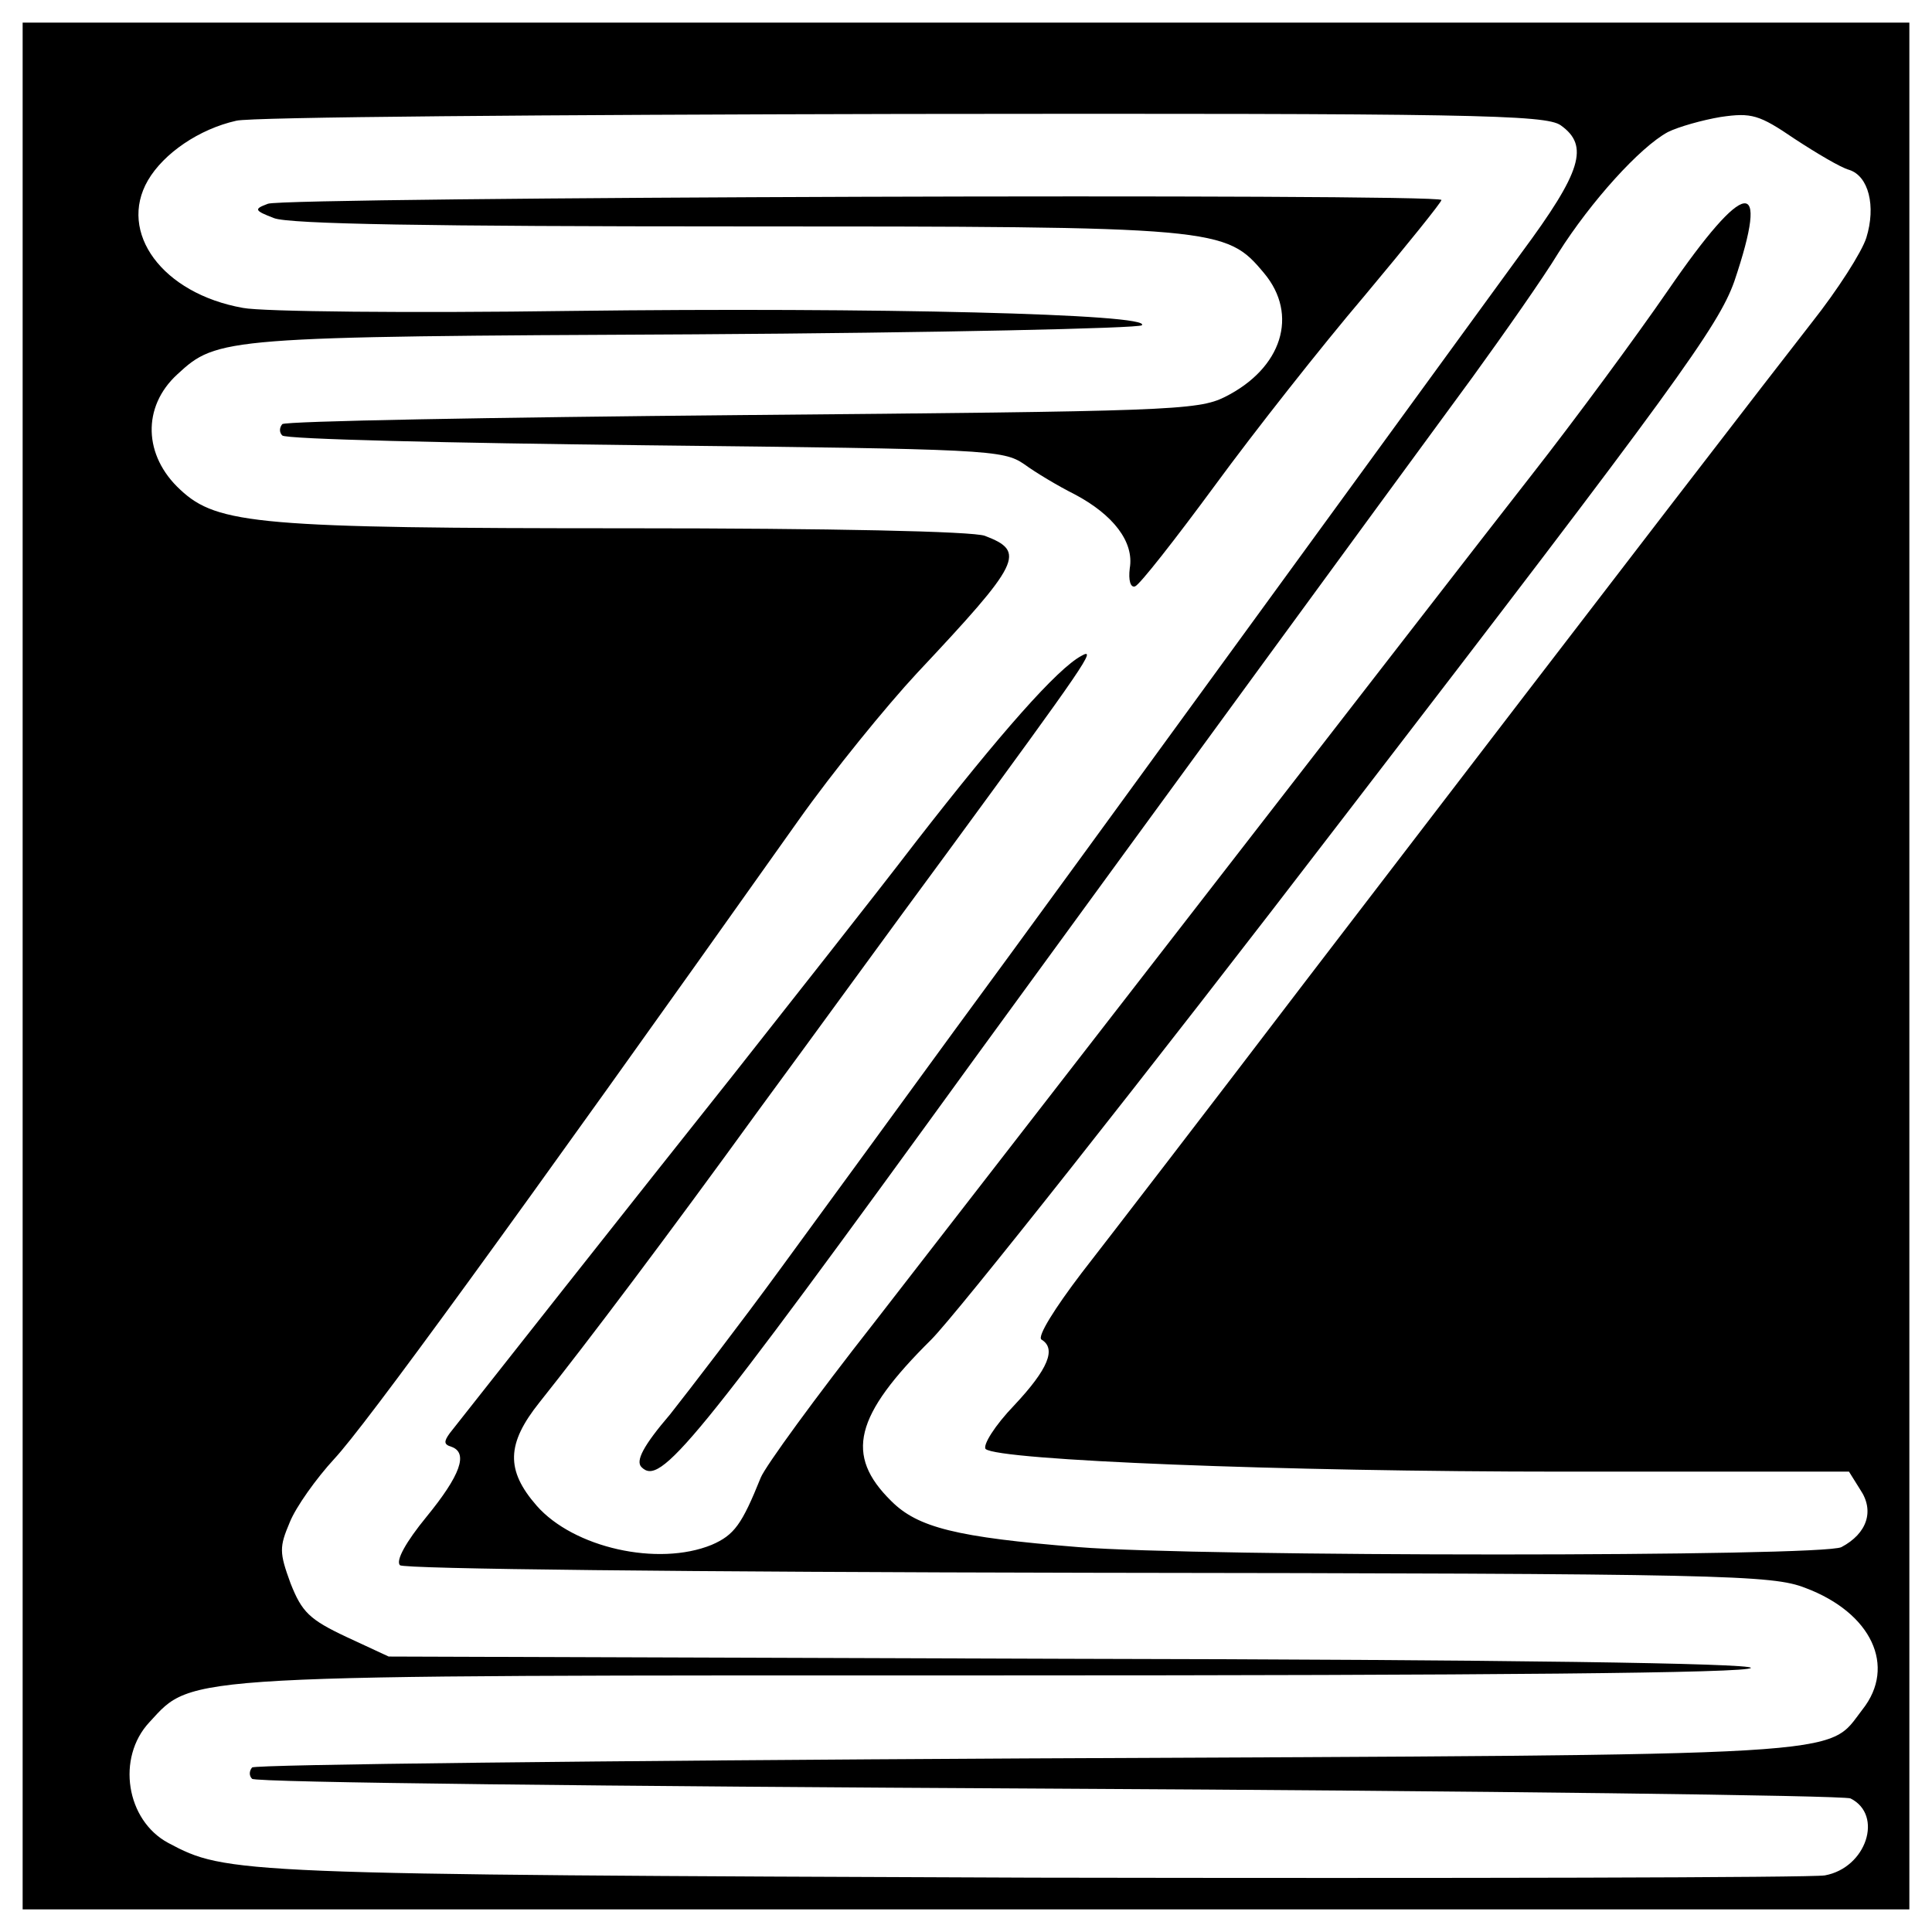
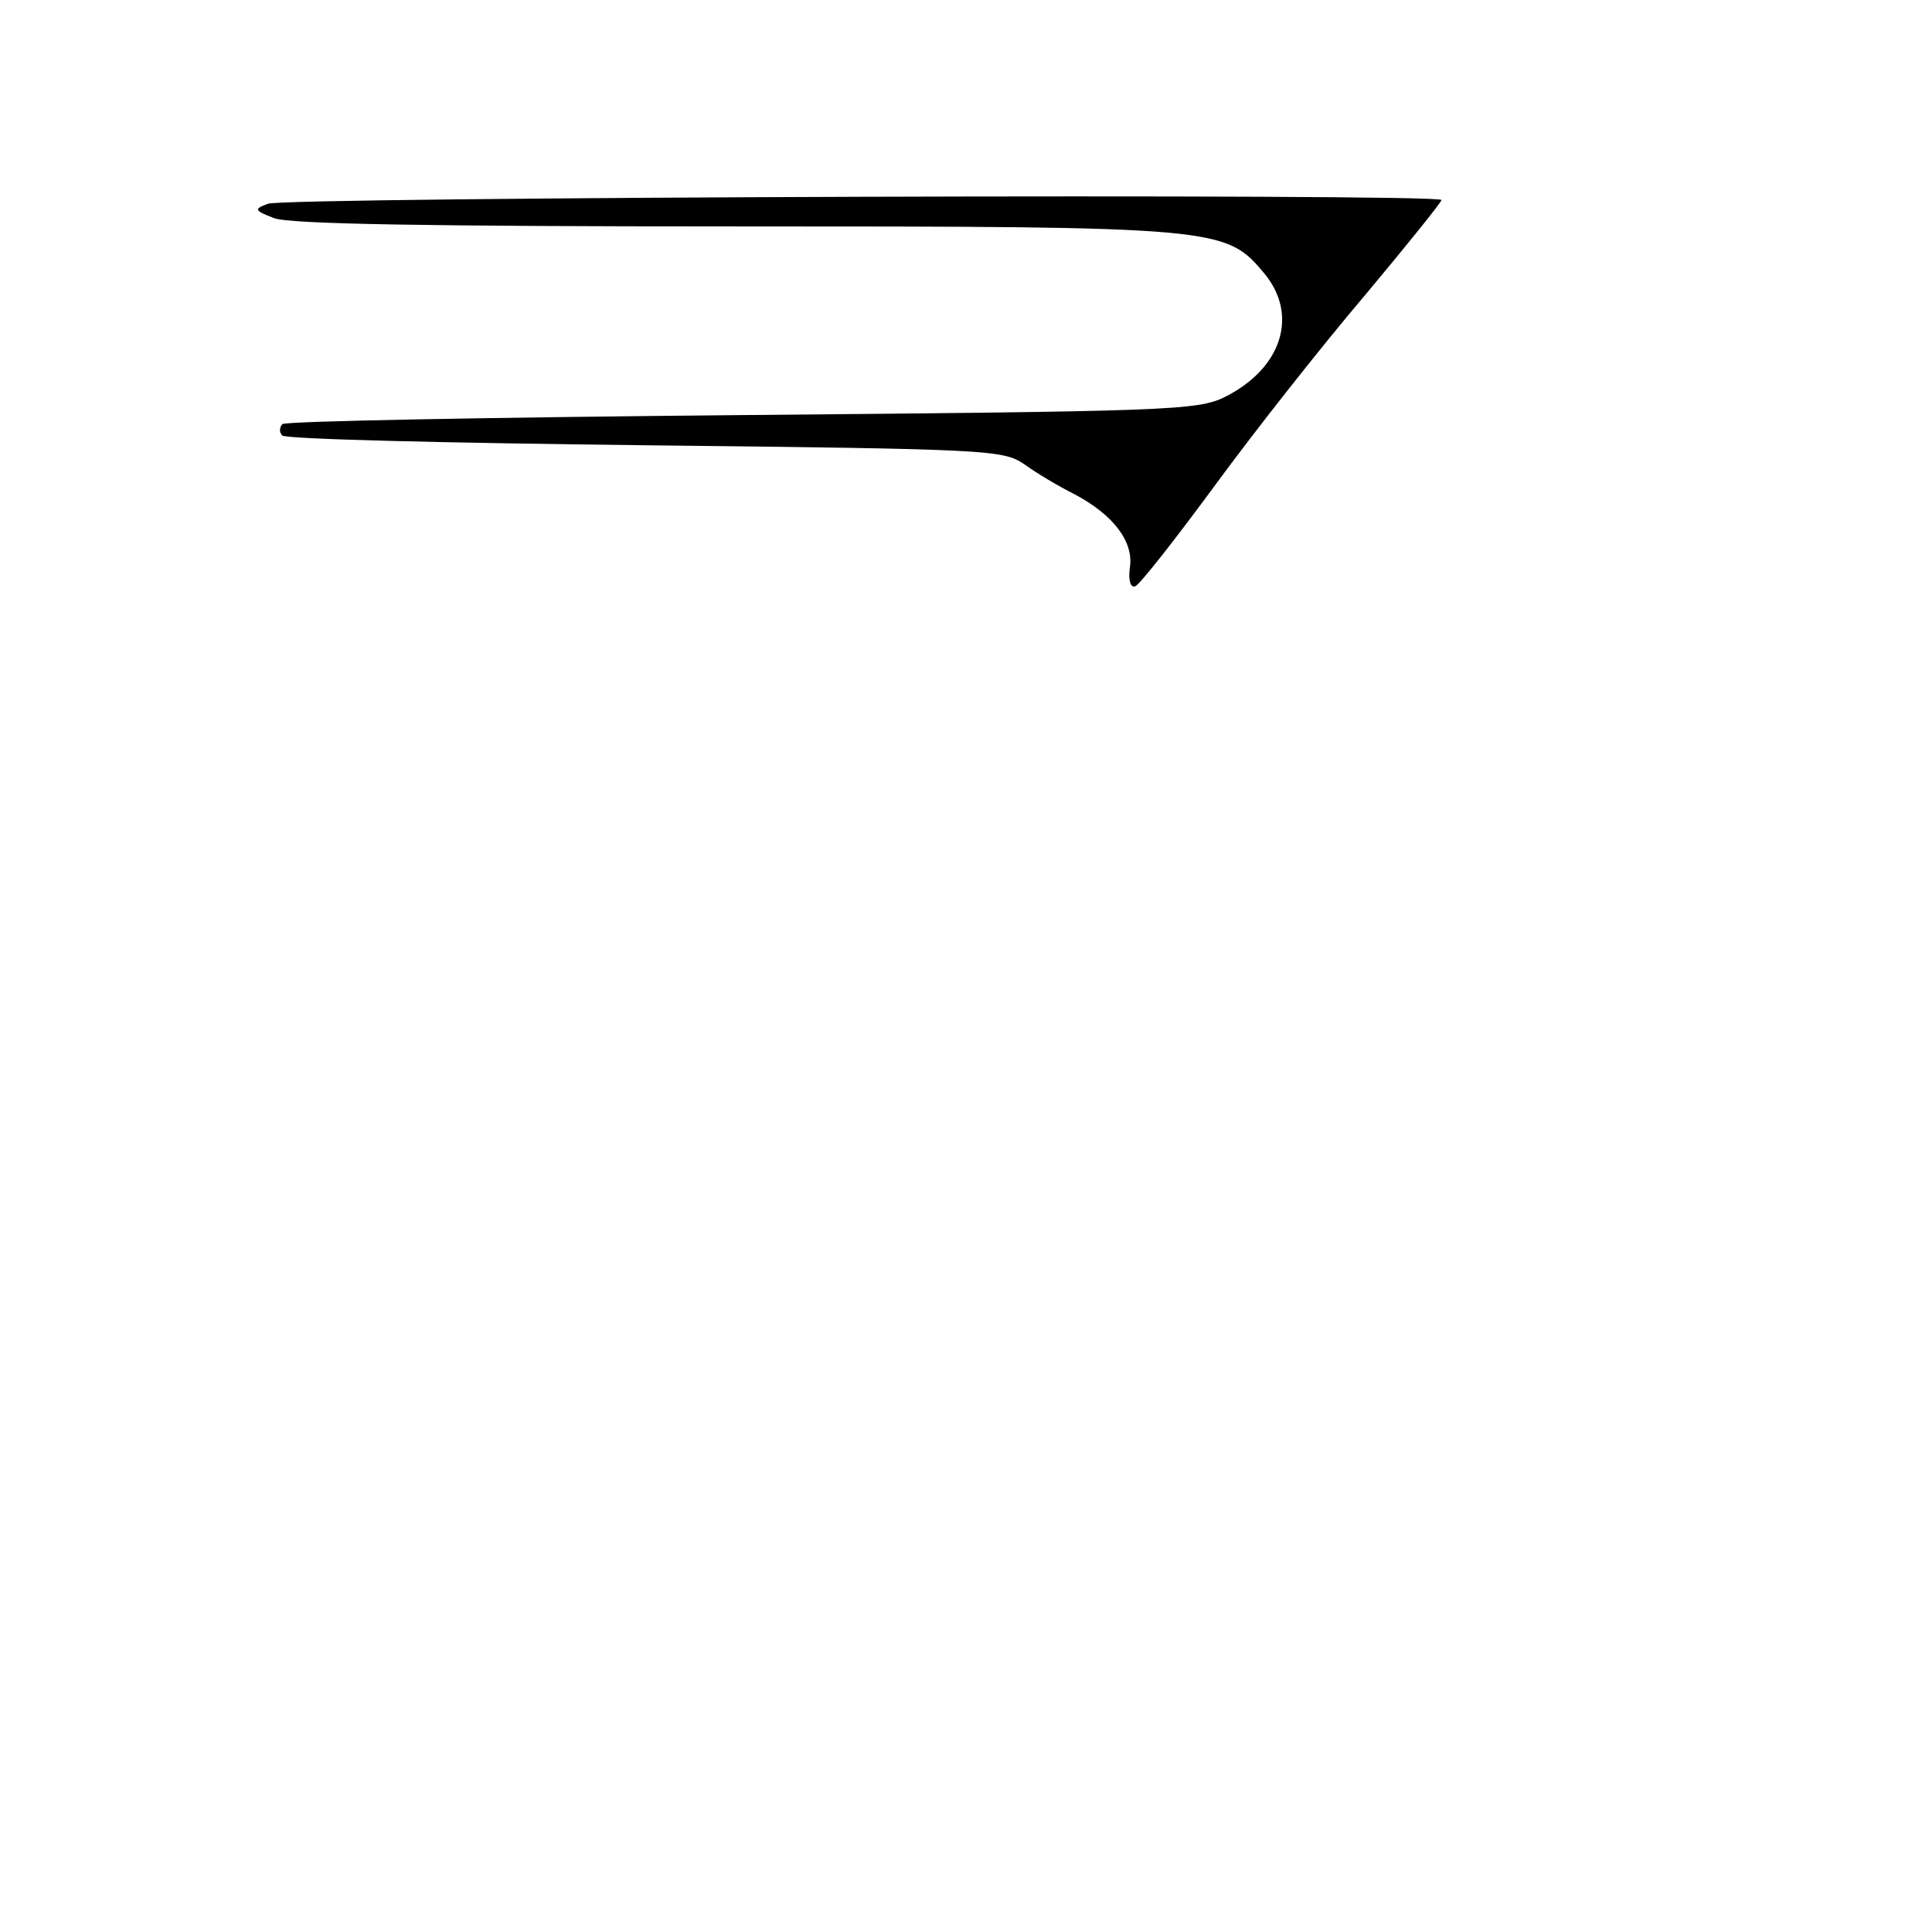
<svg xmlns="http://www.w3.org/2000/svg" version="1.0" width="256pt" height="256pt" viewBox="0 0 256 256" preserveAspectRatio="xMidYMid meet">
  <g transform="translate(0,256) scale(0.1,-0.1)" fill="#000000" stroke="none">
-     <path d="M30 1280 l0 -1250 1250 0 1250 0 0 1250 0 1250 -1250 0 -1250 0 0 -1250z m2038 1114 c38 -27 28 -61 -52 -169 -40 -55 -196 -269 -346 -475 -150 -206 -332 -456 -405 -555 -72 -99 -176 -241 -230 -315 -54 -74 -121 -161 -147 -194 -36 -42 -46 -62 -38 -70 25 -25 64 21 444 545 277 380 508 696 657 899 42 58 94 132 114 165 43 68 108 140 145 160 14 7 46 16 70 20 41 6 51 3 98 -29 29 -19 61 -38 72 -41 26 -8 36 -48 23 -90 -6 -19 -38 -69 -72 -112 -60 -77 -213 -275 -671 -873 -128 -168 -262 -342 -297 -387 -35 -46 -59 -84 -53 -88 20 -12 9 -39 -36 -87 -26 -27 -42 -53 -38 -58 17 -15 391 -30 766 -30 l378 0 15 -24 c19 -28 9 -58 -25 -76 -24 -13 -852 -13 -1011 0 -162 13 -213 26 -248 61 -62 61 -49 113 53 214 33 33 282 347 551 698 436 567 492 645 513 704 48 142 15 138 -88 -12 -42 -61 -123 -171 -181 -245 -58 -74 -246 -317 -419 -540 -173 -223 -376 -485 -452 -583 -77 -98 -144 -190 -150 -205 -25 -62 -35 -76 -65 -89 -71 -29 -183 -4 -232 52 -41 47 -40 82 4 137 63 79 170 221 291 388 67 91 178 244 249 340 184 251 199 273 178 261 -32 -17 -107 -102 -219 -246 -59 -77 -169 -216 -243 -310 -121 -152 -346 -437 -375 -474 -8 -11 -8 -15 2 -18 23 -8 12 -38 -33 -93 -27 -33 -41 -58 -35 -64 5 -5 377 -9 912 -10 847 -1 906 -3 950 -20 88 -33 121 -104 76 -161 -49 -63 7 -60 -1110 -65 -559 -3 -1020 -8 -1024 -12 -4 -5 -4 -11 0 -15 4 -5 479 -10 1054 -13 576 -3 1054 -9 1064 -13 44 -22 21 -92 -34 -102 -18 -3 -490 -4 -1048 -3 -1061 4 -1070 5 -1147 46 -56 30 -69 113 -25 160 59 64 31 62 1129 62 641 0 993 3 993 10 0 6 -322 11 -902 12 l-903 3 -56 26 c-49 23 -59 33 -74 71 -15 41 -15 48 -1 81 8 20 35 58 59 84 41 44 230 303 615 846 46 65 117 152 157 195 138 147 145 161 90 182 -16 6 -204 10 -473 10 -487 0 -544 5 -593 51 -49 45 -51 110 -4 153 53 49 61 50 685 53 322 2 589 8 593 12 15 15 -353 24 -757 19 -213 -3 -409 -1 -434 4 -107 19 -166 100 -126 169 21 36 68 68 117 79 18 5 415 8 882 9 755 1 853 -1 873 -15z" />
    <path d="M355 2290 c-19 -7 -18 -9 8 -19 20 -8 208 -11 611 -11 642 0 650 -1 701 -62 46 -55 24 -126 -52 -164 -36 -18 -77 -19 -640 -24 -331 -3 -605 -8 -609 -12 -4 -5 -4 -11 0 -15 4 -5 221 -10 481 -13 455 -5 474 -6 502 -25 15 -11 45 -29 67 -40 51 -27 79 -63 73 -98 -2 -16 1 -26 7 -24 6 2 53 62 106 134 52 71 141 184 198 251 56 67 102 124 102 127 0 9 -1534 4 -1555 -5z" />
  </g>
</svg>